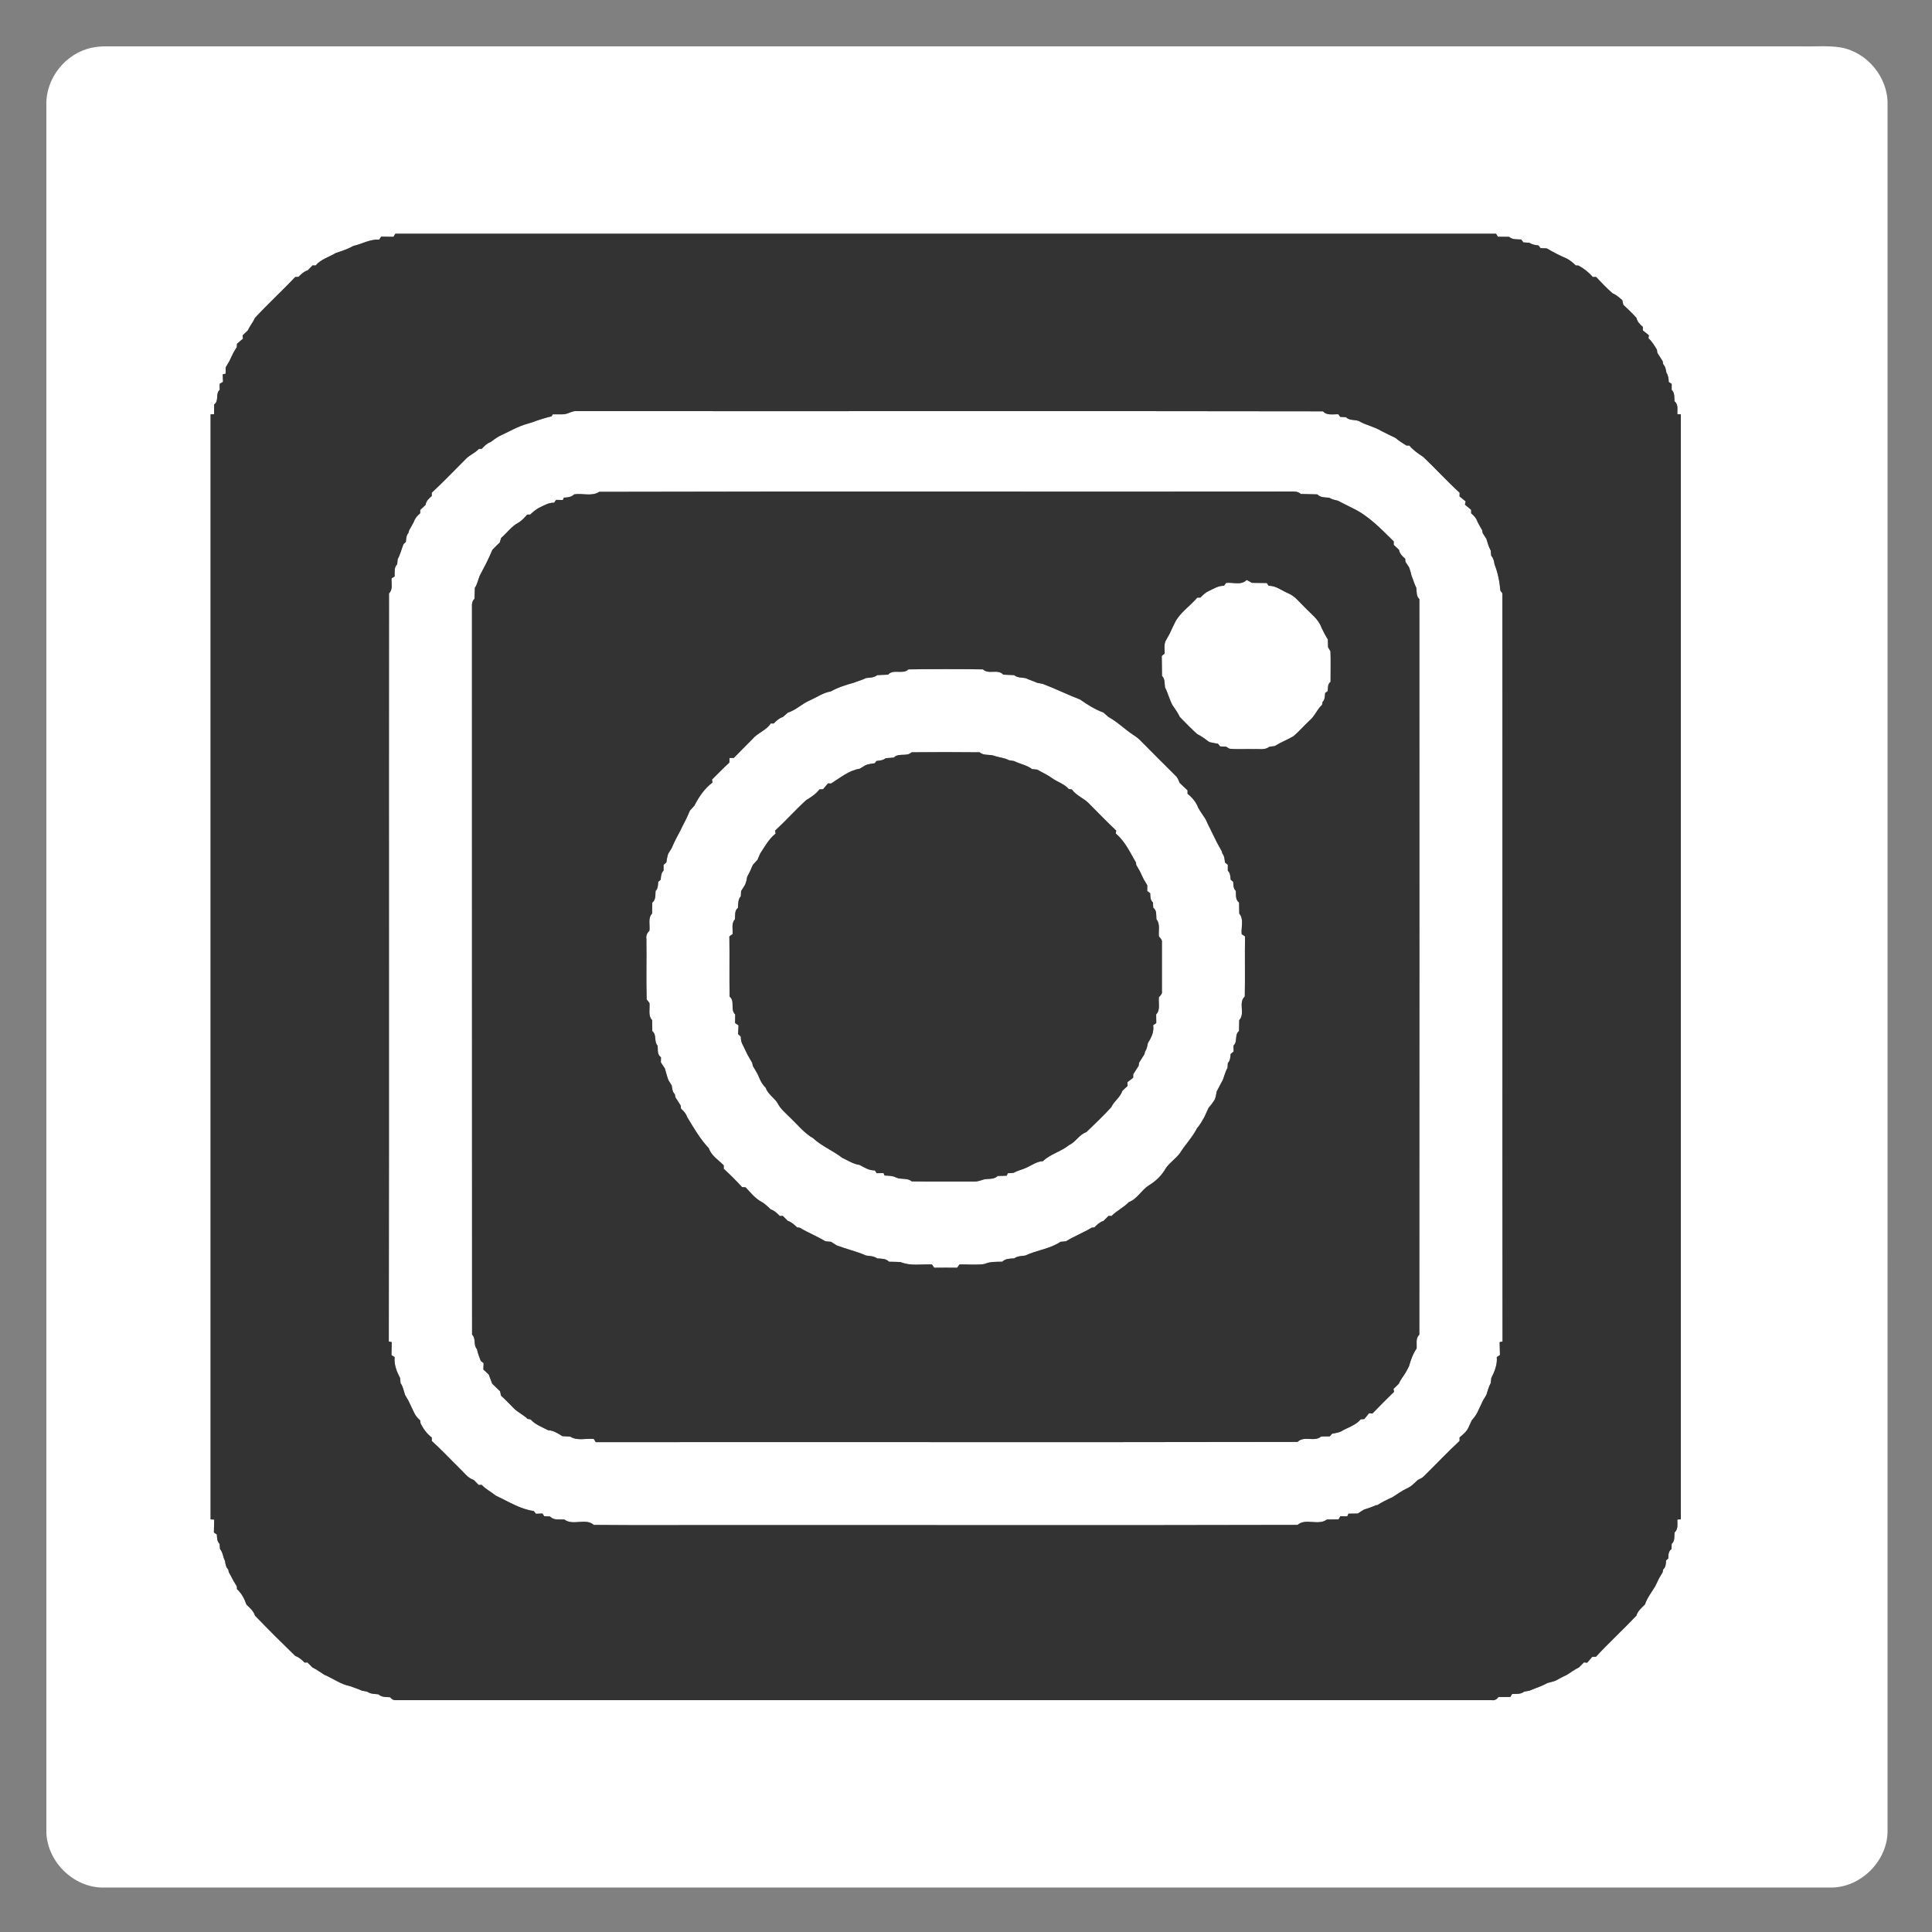
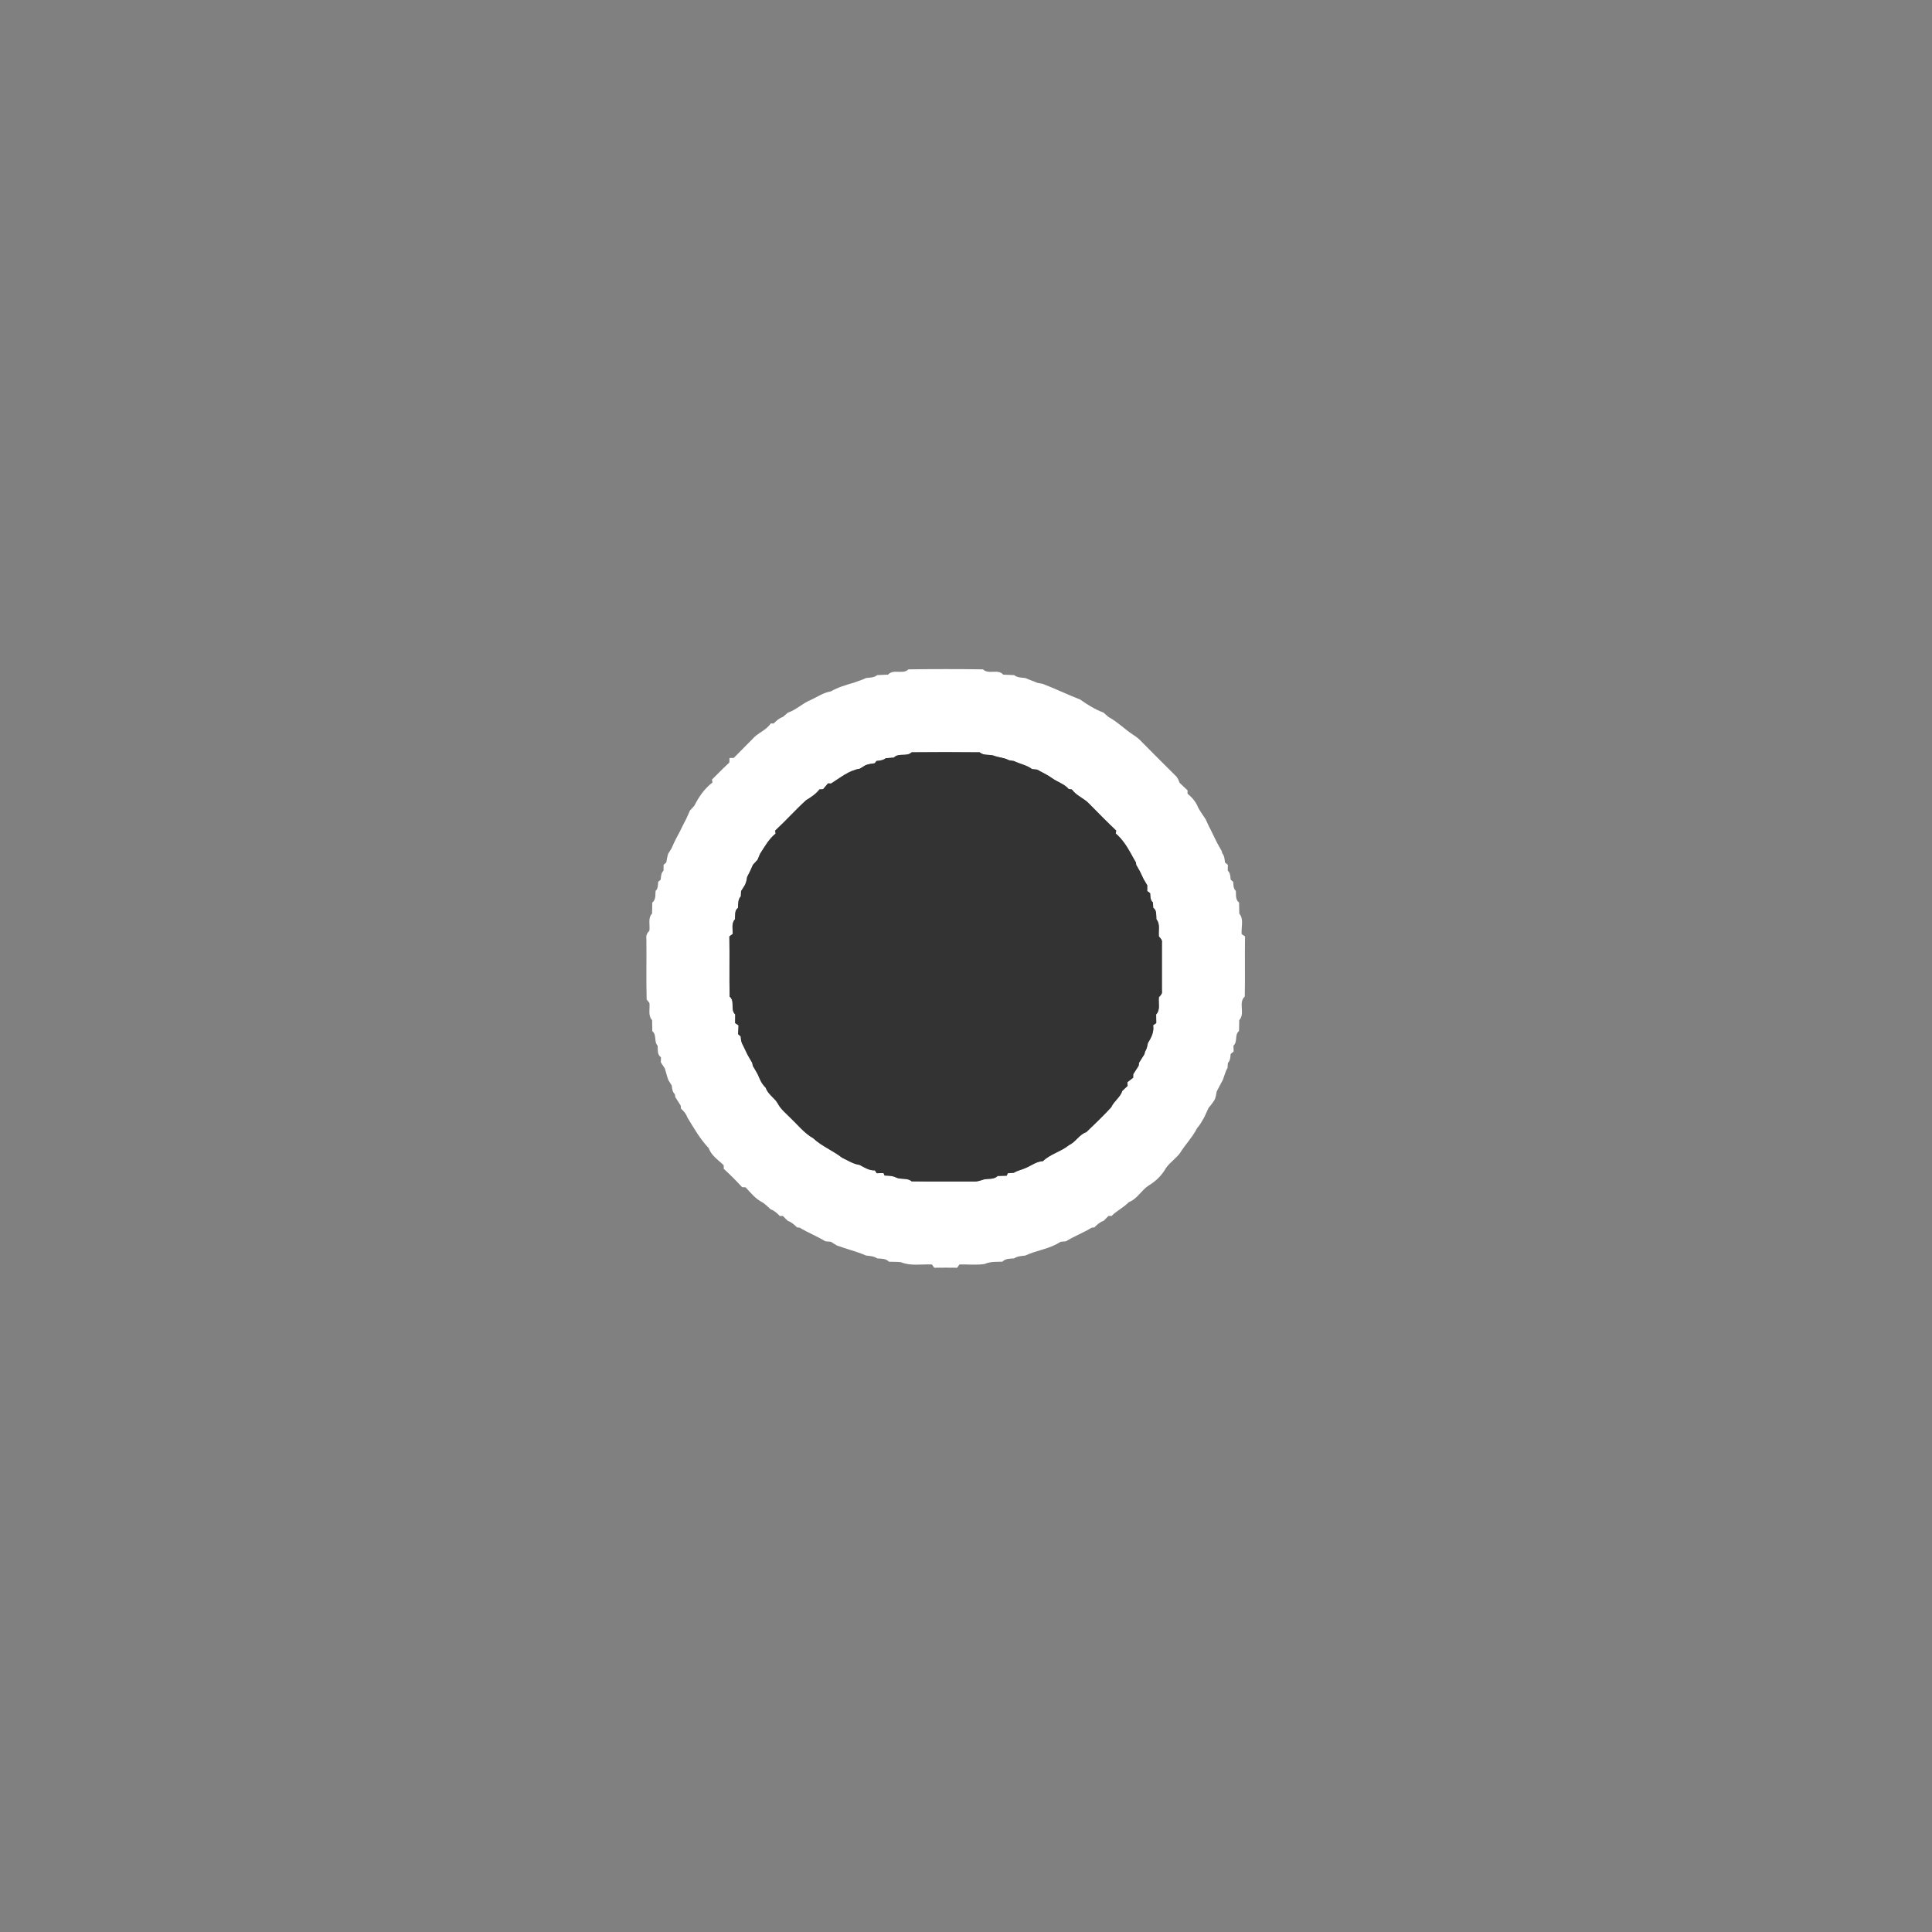
<svg xmlns="http://www.w3.org/2000/svg" width="1000pt" height="1000pt" viewBox="0 0 1000 1000" version="1.1">
  <rect x="0" y="0" width="1000" height="1000" fill="#808080" stroke="none" />
  <g id="#ffffffff">
-     <path fill="#ffffff" opacity="1.00" d=" M 47.45 24.72 C 49.59 24.24 51.79 24.04 53.98 24.00 C 346.66 24.00 639.34 24.00 932.02 24.00 C 938.96 24.22 945.98 23.46 952.87 24.58 C 966.53 27.08 977.25 40.07 977.00 53.98 C 976.99 351.67 977.02 649.36 976.99 947.05 C 977.39 963.03 963.04 977.38 947.06 976.99 C 649.36 977.01 351.67 977.01 53.98 976.99 C 37.98 977.40 23.63 963.04 24.00 947.06 C 24.00 649.36 24.00 351.66 24.00 53.95 C 23.78 40.30 34.12 27.51 47.45 24.72 M 203.68 122.58 C 201.56 122.54 199.44 122.51 197.32 122.49 C 197.04 122.87 196.49 123.65 196.22 124.04 C 191.52 123.72 187.43 126.31 182.97 127.27 C 180.10 128.87 177.01 129.96 173.89 130.92 C 170.35 133.05 166.11 134.16 163.36 137.43 C 162.97 137.42 162.19 137.39 161.80 137.38 C 160.97 138.26 160.09 139.10 159.23 139.96 C 157.30 140.53 155.87 141.96 154.47 143.33 C 154.05 143.34 153.21 143.37 152.79 143.38 C 146.02 150.63 138.65 157.30 131.93 164.60 C 130.95 166.87 129.30 168.77 128.27 171.03 C 127.39 171.93 126.43 172.74 125.54 173.63 C 125.60 174.04 125.73 174.87 125.79 175.28 C 124.75 176.16 123.72 177.06 122.68 177.94 C 122.65 178.38 122.59 179.26 122.55 179.70 C 121.93 180.66 121.33 181.64 120.77 182.65 C 120.08 184.07 119.42 185.50 118.73 186.92 C 118.08 188.01 117.44 189.10 116.80 190.19 C 116.80 191.00 116.79 192.62 116.79 193.43 C 116.41 193.51 115.66 193.68 115.28 193.76 C 115.32 194.73 115.40 196.67 115.44 197.64 C 115.00 197.90 114.12 198.43 113.68 198.69 C 113.69 199.46 113.71 200.99 113.72 201.75 C 111.38 203.79 113.53 207.54 110.84 209.33 C 110.80 211.01 110.80 212.70 110.81 214.38 C 110.35 214.41 109.45 214.45 109.00 214.47 C 109.00 405.12 109.00 595.76 109.00 786.40 C 109.46 786.43 110.39 786.50 110.86 786.53 C 110.80 788.76 110.76 790.98 110.72 793.22 C 111.10 793.48 111.87 793.99 112.26 794.25 C 112.36 795.95 112.28 797.82 113.67 799.09 C 113.72 799.76 113.83 801.10 113.89 801.77 C 115.40 803.54 115.41 805.97 116.49 807.98 C 116.69 809.56 116.95 811.20 118.16 812.39 C 118.24 812.75 118.38 813.47 118.46 813.82 C 119.30 815.24 120.06 816.71 120.83 818.19 C 121.40 819.19 121.99 820.18 122.60 821.17 C 122.62 821.51 122.65 822.19 122.66 822.53 C 125.06 824.67 126.52 827.54 127.57 830.55 C 129.29 832.21 131.26 833.83 131.97 836.24 C 138.81 843.31 145.77 850.27 152.84 857.12 C 154.75 857.76 156.26 859.11 157.64 860.53 C 158.02 860.52 158.77 860.50 159.15 860.49 C 160.00 861.35 160.85 862.21 161.73 863.07 C 163.92 864.12 165.87 865.59 167.93 866.88 C 172.39 868.74 176.38 871.82 181.19 872.74 C 183.22 873.55 185.36 874.11 187.34 875.09 C 188.23 875.24 189.13 875.40 190.03 875.57 C 191.73 876.85 193.87 876.74 195.87 876.97 C 197.54 878.55 199.84 878.34 201.96 878.49 C 202.70 879.57 203.71 880.07 205.00 879.99 C 394.01 880.02 583.02 879.99 772.03 880.00 C 773.51 880.24 774.74 879.63 775.55 878.38 C 777.61 878.34 779.66 878.33 781.74 878.35 C 781.97 877.97 782.43 877.19 782.66 876.81 C 784.79 876.70 787.14 877.04 788.92 875.57 C 789.81 875.40 790.71 875.24 791.63 875.10 C 794.71 873.76 797.96 872.83 800.88 871.14 C 802.25 870.76 803.66 870.45 805.02 869.99 C 806.97 868.85 809.01 867.86 811.04 866.87 C 813.10 865.59 815.04 864.10 817.25 863.06 C 818.10 862.18 818.99 861.33 819.84 860.44 C 820.25 860.49 821.09 860.57 821.51 860.62 C 822.38 859.59 823.27 858.57 824.17 857.56 C 824.65 857.55 825.60 857.52 826.07 857.51 C 832.81 850.19 840.17 843.47 847.00 836.24 C 847.67 833.78 849.75 832.19 851.44 830.44 C 852.57 826.98 854.88 824.14 856.72 821.06 C 857.41 819.65 858.09 818.24 858.77 816.83 C 859.34 815.81 859.94 814.82 860.56 813.84 C 860.63 813.48 860.76 812.76 860.82 812.40 C 862.22 811.16 862.27 809.33 862.36 807.61 C 862.65 807.36 863.22 806.87 863.51 806.62 C 863.55 804.86 863.52 802.95 865.13 801.82 C 865.16 801.14 865.24 799.77 865.27 799.08 C 867.03 797.60 866.50 795.20 866.75 793.20 C 868.75 791.47 868.12 788.84 868.19 786.51 C 868.64 786.48 869.55 786.43 870.00 786.40 C 870.00 595.76 870.00 405.12 870.00 214.48 C 869.55 214.46 868.66 214.40 868.21 214.37 C 868.05 212.10 868.86 209.31 866.71 207.73 C 866.58 205.65 866.90 203.35 865.25 201.76 C 865.25 201.00 865.26 199.49 865.27 198.73 C 864.88 198.48 864.12 197.97 863.73 197.71 C 863.68 196.02 863.50 194.34 862.53 192.91 C 862.25 191.32 861.99 189.69 860.84 188.48 C 860.78 188.10 860.65 187.35 860.59 186.97 C 859.63 185.53 858.76 184.05 857.82 182.62 C 857.77 182.23 857.67 181.43 857.63 181.04 C 856.34 178.94 855.12 176.76 853.25 175.12 C 853.30 174.72 853.39 173.92 853.44 173.52 C 852.39 172.68 851.35 171.85 850.31 171.02 C 850.32 170.56 850.33 169.64 850.33 169.19 C 848.87 167.94 847.44 166.58 847.07 164.61 C 844.93 162.21 842.62 159.96 840.25 157.79 C 840.10 157.17 839.81 155.94 839.66 155.33 C 838.10 154.03 836.61 152.59 834.69 151.85 C 831.66 149.20 828.87 146.29 826.13 143.35 C 825.70 143.35 824.85 143.36 824.43 143.37 C 822.32 140.94 819.82 138.94 816.98 137.44 C 816.64 137.43 815.96 137.42 815.61 137.41 C 814.24 136.04 812.75 134.80 811.05 133.88 C 807.48 132.33 803.99 130.60 800.67 128.59 C 799.55 128.53 798.45 128.48 797.36 128.44 C 797.11 128.10 796.61 127.42 796.36 127.08 C 794.71 126.85 793.01 126.66 791.62 125.66 C 790.84 125.61 789.28 125.51 788.50 125.46 C 788.22 125.08 787.65 124.34 787.36 123.96 C 785.21 123.83 782.86 124.13 781.13 122.59 C 779.18 122.54 777.24 122.53 775.31 122.55 C 775.07 122.16 774.59 121.38 774.34 120.99 C 584.43 121.01 394.52 121.00 204.60 120.99 C 204.37 121.39 203.91 122.18 203.68 122.58 Z" />
-     <path fill="#ffffff" opacity="1.00" d=" M 291.00 214.45 C 293.82 214.62 296.13 212.36 299.01 212.79 C 427.60 212.90 556.19 212.68 684.79 212.90 C 686.84 215.22 690.03 214.29 692.75 214.44 C 692.98 214.77 693.44 215.43 693.67 215.77 C 694.42 215.81 695.94 215.89 696.70 215.93 C 698.73 218.08 701.94 216.80 704.24 218.41 C 707.63 220.19 711.44 220.95 714.74 222.94 C 717.26 224.21 719.79 225.49 722.36 226.69 C 724.07 228.23 726.06 229.40 728.01 230.62 C 728.38 230.62 729.12 230.62 729.49 230.62 C 731.50 232.99 734.01 234.79 736.62 236.45 C 743.05 242.51 748.97 249.10 755.51 255.04 C 755.50 255.52 755.48 256.47 755.46 256.94 C 756.51 257.79 757.56 258.65 758.62 259.52 C 758.53 259.94 758.35 260.79 758.26 261.21 C 759.32 262.10 760.39 263.00 761.47 263.89 C 761.47 264.34 761.48 265.24 761.48 265.70 C 762.93 266.87 764.18 268.28 764.75 270.10 C 765.54 271.54 766.31 273.00 767.16 274.42 C 767.23 274.80 767.37 275.55 767.45 275.92 C 768.08 276.89 768.71 277.86 769.33 278.86 C 770.01 280.93 770.53 283.07 771.61 284.98 C 771.68 285.87 771.76 286.75 771.86 287.65 C 773.01 288.86 773.33 290.47 773.57 292.08 C 775.27 296.40 776.21 301.05 776.59 305.67 C 776.85 306.03 777.37 306.77 777.63 307.13 C 777.73 436.21 777.56 565.28 777.71 694.36 C 777.34 694.44 776.59 694.61 776.21 694.69 C 776.26 696.91 776.30 699.13 776.37 701.36 C 775.96 701.63 775.14 702.17 774.73 702.44 C 775.10 706.28 773.59 709.90 771.91 713.27 C 771.83 713.92 771.66 715.24 771.58 715.90 C 770.53 717.80 770.02 719.93 769.35 721.98 C 768.79 722.93 768.21 723.89 767.64 724.84 C 766.71 726.87 765.73 728.88 764.77 730.90 C 763.99 732.44 763.00 733.85 761.82 735.12 C 761.32 736.13 760.87 737.19 760.38 738.22 C 759.49 740.70 757.40 742.38 755.46 744.03 C 755.46 744.48 755.48 745.38 755.48 745.82 C 749.10 751.71 743.16 758.07 736.96 764.15 C 736.10 765.05 734.93 765.52 733.83 766.04 C 732.05 767.71 730.38 769.58 728.05 770.47 C 725.46 771.74 723.13 773.43 720.70 774.97 C 717.95 776.20 715.25 777.55 712.69 779.16 C 712.61 779.12 712.46 779.03 712.38 778.99 C 710.34 780.01 708.17 780.65 706.03 781.37 C 704.91 782.01 703.82 782.68 702.77 783.41 C 701.16 783.43 699.57 783.45 697.99 783.48 C 697.83 783.82 697.50 784.51 697.34 784.85 C 696.46 784.83 694.69 784.79 693.81 784.77 C 693.56 785.19 693.07 786.03 692.82 786.44 C 690.80 786.43 688.80 786.45 686.80 786.50 C 682.37 789.87 675.89 785.61 671.59 789.29 C 574.06 789.55 476.52 789.33 378.98 789.40 C 355.11 789.33 331.23 789.54 307.36 789.30 C 303.12 785.58 296.62 789.85 292.18 786.55 C 289.64 786.29 286.65 787.11 284.74 784.94 C 283.97 784.90 282.44 784.82 281.67 784.78 C 281.44 784.44 280.99 783.75 280.77 783.41 C 279.92 783.44 278.23 783.49 277.38 783.52 C 277.10 783.17 276.54 782.46 276.26 782.10 C 269.14 781.14 263.07 777.10 256.67 774.18 C 254.29 772.20 251.45 770.86 249.33 768.58 C 248.94 768.59 248.16 768.61 247.77 768.62 C 246.91 767.75 246.09 766.87 245.22 766.04 C 242.08 765.05 240.21 762.17 237.90 760.03 C 233.09 755.31 228.50 750.36 223.49 745.84 C 223.49 745.40 223.49 744.52 223.49 744.08 C 220.96 742.13 219.08 739.58 217.68 736.74 C 217.63 736.35 217.52 735.57 217.47 735.17 C 216.08 733.98 214.90 732.58 214.20 730.89 C 213.23 728.87 212.25 726.87 211.31 724.85 C 210.73 723.89 210.17 722.93 209.63 721.98 C 208.94 719.94 208.63 717.72 207.34 715.95 C 207.26 715.04 207.17 714.15 207.09 713.27 C 205.29 709.96 203.92 706.29 204.24 702.46 C 203.83 702.19 203.02 701.65 202.61 701.38 C 202.66 699.14 202.70 696.91 202.76 694.69 C 202.38 694.60 201.62 694.44 201.24 694.36 C 201.43 565.28 201.24 436.20 201.34 307.13 C 203.50 305.06 202.49 301.98 202.66 299.35 C 203.06 299.10 203.87 298.60 204.27 298.35 C 204.30 296.17 203.88 293.76 205.57 292.04 C 205.65 291.15 205.74 290.28 205.84 289.40 C 207.21 286.96 207.81 284.20 208.86 281.62 C 209.16 281.34 209.77 280.78 210.08 280.50 C 210.21 278.86 210.27 277.13 211.40 275.81 C 211.50 275.46 211.70 274.75 211.80 274.40 C 212.65 272.99 213.42 271.53 214.21 270.09 C 214.78 268.27 216.04 266.86 217.48 265.67 C 217.49 265.24 217.50 264.37 217.51 263.94 C 218.44 263.09 219.35 262.21 220.26 261.34 C 220.55 259.34 221.96 257.96 223.47 256.76 C 223.47 256.33 223.47 255.46 223.48 255.02 C 229.65 249.33 235.41 243.21 241.36 237.30 C 243.32 235.40 245.95 234.38 247.83 232.38 C 248.23 232.34 249.04 232.27 249.44 232.23 C 250.70 230.82 252.07 229.45 253.90 228.83 C 255.30 227.79 256.70 226.74 258.21 225.86 C 263.18 223.57 267.91 220.71 273.23 219.26 C 274.73 218.82 276.24 218.39 277.67 217.76 C 280.25 216.98 282.78 216.06 285.43 215.52 C 285.60 215.25 285.96 214.71 286.14 214.44 C 287.75 214.46 289.38 214.49 291.00 214.45 M 310.18 254.57 C 306.41 257.11 301.45 255.18 297.17 255.88 C 295.75 257.34 293.79 257.50 291.87 257.58 C 291.74 257.89 291.47 258.50 291.34 258.81 C 290.46 258.79 288.70 258.76 287.82 258.74 C 287.57 259.11 287.07 259.84 286.82 260.21 C 283.93 260.09 281.53 261.69 279.01 262.83 C 277.31 263.75 275.83 265.01 274.44 266.34 C 274.05 266.35 273.26 266.36 272.86 266.37 C 271.44 267.97 269.99 269.63 268.09 270.68 C 264.61 272.57 262.35 275.94 259.38 278.46 C 259.21 279.04 258.88 280.19 258.71 280.77 C 257.39 282.00 256.11 283.28 254.86 284.59 C 253.82 287.16 252.59 289.65 251.38 292.14 C 250.30 294.10 249.29 296.10 248.27 298.09 C 247.42 300.15 247.09 302.42 245.78 304.27 C 245.69 306.14 245.66 308.01 245.62 309.89 C 244.77 310.77 244.33 311.79 244.29 312.95 C 244.35 438.89 244.24 564.84 244.34 690.78 C 246.52 692.78 244.87 696.17 246.87 698.29 C 247.27 700.41 248.09 702.40 248.86 704.41 C 249.23 704.69 249.96 705.26 250.32 705.54 C 250.29 706.37 250.23 708.03 250.20 708.86 C 251.17 709.72 252.10 710.63 253.04 711.55 C 253.57 713.10 254.20 714.64 254.77 716.19 C 256.11 717.50 257.47 718.81 258.83 720.11 C 258.96 720.69 259.21 721.83 259.34 722.40 C 261.66 724.49 263.80 726.78 266.02 729.00 C 268.12 731.11 270.96 732.28 273.06 734.41 C 273.46 734.48 274.25 734.60 274.65 734.67 C 277.03 737.42 280.53 738.59 283.65 740.25 C 286.40 740.40 288.79 741.88 291.04 743.34 C 292.41 743.41 293.78 743.47 295.15 743.57 C 298.73 745.90 303.30 744.42 307.32 744.77 C 307.58 745.19 308.11 746.04 308.37 746.46 C 429.45 746.33 550.53 746.59 671.61 746.33 C 674.92 742.93 680.34 746.57 683.83 743.52 C 685.31 743.50 686.78 743.42 688.28 743.46 C 688.58 743.11 689.19 742.42 689.50 742.07 C 690.99 741.79 692.53 741.60 693.95 740.99 C 697.42 738.88 701.62 737.83 704.33 734.63 C 704.78 734.60 705.68 734.54 706.13 734.51 C 706.96 733.48 707.80 732.47 708.65 731.46 C 709.07 731.51 709.92 731.60 710.35 731.64 C 714.01 727.82 717.78 724.12 721.55 720.41 C 721.48 720.03 721.34 719.28 721.27 718.90 C 722.19 718.02 723.12 717.14 724.02 716.23 C 724.94 713.98 726.58 712.14 727.78 710.05 C 728.28 709.07 728.79 708.09 729.31 707.12 C 730.19 703.91 731.33 700.76 733.22 698.00 C 733.48 695.59 732.56 692.68 734.64 690.86 C 734.72 563.94 734.67 437.01 734.66 310.09 C 732.99 308.57 733.33 306.26 733.07 304.25 C 732.00 302.26 731.50 300.05 730.60 297.99 C 730.27 296.53 729.87 295.10 729.37 293.71 C 728.75 292.72 728.11 291.75 727.46 290.80 C 727.42 290.39 727.33 289.58 727.29 289.18 C 725.85 287.93 724.42 286.59 724.12 284.62 C 723.23 283.71 722.27 282.88 721.37 282.01 C 721.38 281.57 721.40 280.68 721.41 280.24 C 714.81 273.81 708.38 266.86 699.91 262.94 C 697.39 261.69 694.89 260.42 692.40 259.14 C 690.84 258.81 689.30 258.44 687.94 257.60 C 685.76 257.46 683.46 257.58 681.82 255.89 C 678.96 255.78 676.10 255.80 673.26 255.69 C 671.84 254.27 669.85 254.41 668.04 254.41 C 548.75 254.57 429.45 254.25 310.18 254.57 Z" />
-     <path fill="#ffffff" opacity="1.00" d=" M 645.26 300.17 C 646.16 300.70 647.12 301.12 648.03 301.67 C 650.57 301.75 653.12 301.76 655.67 301.75 C 655.91 302.10 656.40 302.82 656.64 303.18 C 660.38 303.11 663.36 305.63 666.65 307.04 C 670.34 308.49 672.66 311.83 675.46 314.46 C 678.53 317.73 682.47 320.45 684.00 324.86 C 685.00 326.94 686.05 329.02 687.30 330.97 C 687.33 332.31 687.35 333.66 687.41 335.01 C 687.72 335.54 688.35 336.60 688.66 337.13 C 688.85 342.39 688.66 347.67 688.70 352.94 C 687.06 354.08 687.45 356.06 687.22 357.73 C 686.89 357.97 686.23 358.45 685.89 358.69 C 685.73 360.33 685.81 362.12 684.54 363.38 C 684.49 363.74 684.37 364.47 684.31 364.83 C 681.72 367.14 680.59 370.59 677.94 372.84 C 675.00 375.54 672.44 378.64 669.34 381.16 C 666.21 382.94 662.86 384.28 659.79 386.16 C 658.85 386.28 657.93 386.41 657.02 386.53 C 654.75 388.37 651.72 387.57 649.05 387.73 C 644.81 387.57 640.53 388.01 636.32 387.52 C 635.90 387.26 635.06 386.75 634.64 386.49 C 633.58 386.43 632.54 386.38 631.51 386.34 C 631.24 386.00 630.70 385.31 630.44 384.97 C 628.91 384.71 627.42 384.46 625.94 384.09 C 623.92 382.65 621.98 381.07 619.72 380.01 C 616.55 377.19 613.62 374.11 610.65 371.09 C 609.63 368.88 608.19 366.92 606.83 364.92 C 605.27 361.97 604.49 358.70 602.99 355.75 C 602.73 353.71 603.05 351.43 601.44 349.86 C 601.37 346.42 601.41 342.98 601.32 339.54 C 601.70 339.21 602.46 338.56 602.84 338.24 C 602.81 335.71 602.25 332.95 603.87 330.77 C 604.38 329.81 604.89 328.87 605.44 327.93 C 606.33 325.91 607.29 323.92 608.29 321.95 C 610.95 316.86 616.05 313.67 619.69 309.33 C 620.10 309.32 620.93 309.31 621.34 309.30 C 622.64 307.92 624.05 306.59 625.82 305.82 C 628.29 304.66 630.69 303.11 633.54 303.20 C 633.80 302.83 634.33 302.09 634.60 301.72 C 638.09 301.27 642.54 303.12 645.26 300.17 Z" />
    <path fill="#ffffff" opacity="1.00" d=" M 470.21 346.46 C 483.07 346.29 495.93 346.28 508.79 346.46 C 511.68 349.32 516.52 346.02 519.28 349.20 C 521.16 349.29 523.04 349.34 524.93 349.44 C 526.58 350.81 528.76 350.69 530.77 350.97 C 532.80 351.91 534.94 352.55 536.99 353.45 C 537.88 353.60 538.78 353.77 539.69 353.95 C 546.25 356.47 552.57 359.54 559.12 362.09 C 562.87 364.79 566.84 367.21 571.19 368.85 C 571.99 369.64 572.91 370.31 573.74 371.09 C 578.40 373.61 582.20 377.52 586.66 380.42 C 588.02 381.27 589.30 382.27 590.42 383.43 C 596.38 389.51 602.43 395.48 608.45 401.49 C 609.55 402.46 610.04 403.86 610.58 405.19 C 611.92 406.50 613.27 407.80 614.68 409.06 C 614.68 409.50 614.67 410.39 614.67 410.83 C 617.08 412.78 619.09 415.15 620.20 418.08 C 621.32 420.13 622.72 422.00 623.99 423.96 C 624.91 425.99 625.87 428.01 626.90 430.00 C 627.92 432.00 628.90 434.03 629.87 436.06 C 630.68 437.48 631.42 438.96 632.28 440.37 C 632.39 440.72 632.60 441.41 632.71 441.76 C 633.77 443.09 633.86 444.77 634.04 446.41 C 634.41 446.71 635.15 447.33 635.52 447.64 C 635.50 448.64 635.49 449.65 635.51 450.66 C 636.85 451.86 636.82 453.65 636.99 455.31 C 637.32 455.60 637.98 456.17 638.31 456.46 C 638.40 458.11 638.36 459.91 639.67 461.15 C 639.83 463.25 639.38 465.73 641.35 467.16 C 641.39 469.06 641.40 470.96 641.45 472.87 C 644.00 475.78 642.31 480.00 642.70 483.52 C 643.14 483.81 644.00 484.38 644.43 484.67 C 644.26 495.04 644.51 505.42 644.30 515.79 C 640.75 519.05 644.69 524.62 641.43 528.02 C 641.40 529.89 641.38 531.77 641.32 533.65 C 638.85 535.56 640.75 539.23 638.44 541.21 C 638.45 542.22 638.47 543.23 638.52 544.26 C 638.13 544.58 637.36 545.23 636.98 545.55 C 636.83 547.18 636.80 548.94 635.56 550.19 C 635.48 551.04 635.41 551.90 635.36 552.77 C 634.21 554.68 633.75 556.88 632.94 558.94 C 631.84 560.94 630.82 562.97 629.75 564.99 C 629.51 566.40 629.29 567.85 628.73 569.19 C 627.80 570.66 626.77 572.08 625.59 573.36 C 624.86 574.96 624.10 576.55 623.39 578.17 C 622.27 580.17 621.15 582.19 619.62 583.92 C 617.23 588.65 613.47 592.44 610.70 596.92 C 608.58 599.71 605.55 601.68 603.52 604.54 C 601.44 608.31 598.24 611.42 594.55 613.61 C 590.77 616.05 588.62 620.62 584.27 622.23 C 581.62 625.03 578.02 626.63 575.34 629.39 C 574.95 629.38 574.17 629.37 573.78 629.36 C 572.93 630.23 572.06 631.07 571.21 631.93 C 569.27 632.51 567.82 633.93 566.42 635.31 C 566.09 635.34 565.42 635.40 565.09 635.43 C 560.77 638.05 556.02 639.87 551.72 642.50 C 550.77 642.57 549.84 642.66 548.91 642.76 C 543.44 646.48 536.63 647.05 530.74 649.86 C 528.74 650.15 526.61 650.11 524.92 651.36 C 522.75 651.50 520.44 651.36 518.81 653.06 C 515.72 653.16 512.53 652.91 509.65 654.24 C 505.35 654.90 500.94 654.37 496.60 654.49 C 496.30 654.91 495.71 655.76 495.42 656.18 C 491.46 656.13 487.51 656.13 483.56 656.18 C 483.26 655.76 482.66 654.91 482.36 654.49 C 476.98 654.25 471.36 655.41 466.24 653.29 C 464.21 653.09 462.18 653.14 460.15 653.07 C 458.53 651.34 456.19 651.53 454.05 651.36 C 452.34 650.13 450.22 650.14 448.23 649.85 C 443.36 647.72 438.16 646.52 433.19 644.67 C 432.15 644.04 431.08 643.42 430.09 642.74 C 429.38 642.69 427.95 642.57 427.23 642.51 C 422.95 639.88 418.22 638.06 413.93 635.45 C 413.59 635.41 412.91 635.34 412.57 635.31 C 411.14 633.95 409.70 632.53 407.78 631.94 C 406.91 631.08 406.02 630.24 405.20 629.36 C 404.81 629.37 404.02 629.40 403.62 629.41 C 402.28 627.97 400.79 626.61 398.90 625.95 C 397.40 624.61 396.03 623.10 394.26 622.13 C 390.88 620.36 388.49 617.28 385.92 614.57 C 385.46 614.54 384.54 614.48 384.08 614.45 C 381.07 611.14 377.92 607.98 374.61 604.98 C 374.61 604.53 374.60 603.62 374.59 603.16 C 371.85 600.43 368.18 598.17 366.89 594.35 C 362.37 589.58 359.06 583.80 355.68 578.20 C 355.09 576.43 353.87 575.05 352.49 573.86 C 352.45 573.46 352.37 572.65 352.33 572.25 C 351.37 570.80 350.50 569.31 349.54 567.87 C 349.48 567.51 349.36 566.77 349.31 566.40 C 348.05 565.20 347.88 563.49 347.70 561.88 C 347.10 560.94 346.53 559.99 345.95 559.06 C 345.20 557.08 344.74 555.00 344.11 553.00 C 343.42 551.96 342.75 550.91 342.06 549.90 C 342.08 549.24 342.11 547.91 342.12 547.25 C 340.05 545.89 340.59 543.36 340.39 541.27 C 338.35 539.15 340.07 535.60 337.63 533.73 C 337.57 531.83 337.56 529.93 337.53 528.04 C 335.28 525.60 336.49 522.10 336.14 519.13 C 335.78 518.67 335.06 517.77 334.70 517.31 C 334.42 506.87 334.71 496.41 334.57 485.96 C 334.26 484.28 334.95 482.88 336.13 481.73 C 336.52 478.76 335.24 475.26 337.51 472.85 C 337.55 470.95 337.57 469.06 337.62 467.17 C 339.53 465.70 339.16 463.26 339.31 461.16 C 340.63 459.92 340.54 458.10 340.66 456.46 C 340.99 456.17 341.65 455.58 341.98 455.29 C 342.14 453.64 342.14 451.86 343.45 450.64 C 343.46 449.63 343.46 448.63 343.47 447.63 C 343.82 447.32 344.54 446.70 344.89 446.39 C 345.12 444.86 345.38 443.34 345.86 441.87 C 346.44 440.89 347.08 439.96 347.66 438.99 C 348.31 437.39 349.06 435.83 349.82 434.29 C 350.61 432.88 351.34 431.43 352.09 430.00 C 352.55 429.04 353.02 428.08 353.50 427.13 C 354.00 426.09 354.53 425.07 355.07 424.06 C 355.75 422.56 356.49 421.09 357.09 419.56 C 357.88 418.72 358.62 417.83 359.42 417.00 C 361.71 412.44 364.67 408.14 368.77 405.02 C 368.71 404.64 368.59 403.87 368.53 403.49 C 371.52 400.56 374.40 397.51 377.51 394.71 C 377.53 394.11 377.58 392.91 377.60 392.31 C 378.15 392.31 379.25 392.31 379.80 392.31 C 382.96 389.01 386.25 385.84 389.44 382.56 C 392.15 379.29 396.56 378.10 398.93 374.46 C 399.31 374.47 400.06 374.48 400.44 374.48 C 401.83 373.08 403.31 371.70 405.23 371.09 C 406.08 370.34 406.93 369.60 407.79 368.86 C 412.09 367.49 415.25 364.10 419.39 362.42 C 422.89 360.83 426.14 358.50 430.01 357.88 C 433.76 355.73 437.92 354.51 442.05 353.33 C 444.08 352.50 446.24 351.99 448.20 350.96 C 450.19 350.69 452.37 350.81 454.03 349.44 C 455.91 349.34 457.79 349.29 459.67 349.19 C 462.48 346.05 467.29 349.31 470.21 346.46 M 471.87 389.39 C 469.28 391.88 465.17 389.48 462.64 392.13 C 461.23 392.25 459.83 392.34 458.43 392.46 C 457.09 393.59 455.32 393.67 453.67 393.88 C 453.44 394.17 452.98 394.76 452.76 395.06 C 451.15 395.26 449.56 395.48 448.04 396.05 C 447.01 396.67 446.00 397.29 444.98 397.90 C 439.33 398.78 434.86 402.65 430.14 405.55 C 429.75 405.53 428.96 405.50 428.56 405.48 C 427.71 406.48 426.87 407.49 426.02 408.50 C 425.56 408.52 424.64 408.57 424.17 408.59 C 422.31 410.97 419.81 412.63 417.26 414.17 C 411.72 419.20 406.75 424.83 401.24 429.90 C 401.29 430.29 401.39 431.06 401.45 431.45 C 397.96 434.30 395.78 438.25 393.39 441.97 C 392.94 442.98 392.50 443.99 392.11 445.02 C 391.30 445.89 390.49 446.76 389.70 447.64 C 388.82 449.78 387.83 451.88 386.72 453.91 C 386.49 455.38 386.21 456.86 385.51 458.19 C 384.89 459.21 384.24 460.22 383.59 461.23 C 383.54 462.11 383.49 463.00 383.46 463.90 C 381.92 465.56 382.13 467.80 381.99 469.89 C 380.10 471.33 380.62 473.77 380.41 475.84 C 378.46 477.93 379.35 480.87 379.23 483.44 C 378.80 483.75 377.94 484.37 377.52 484.68 C 377.70 495.05 377.45 505.44 377.65 515.82 C 380.60 518.21 377.82 522.55 380.55 525.07 C 380.54 526.56 380.51 528.05 380.49 529.55 C 380.93 529.85 381.82 530.45 382.27 530.74 C 382.19 532.24 382.11 533.74 382.03 535.25 C 382.38 535.57 383.08 536.21 383.43 536.53 C 383.46 538.15 383.72 539.75 384.62 541.15 C 385.35 542.69 386.11 544.22 386.85 545.78 C 387.68 547.21 388.46 548.69 389.34 550.11 C 389.42 550.51 389.58 551.30 389.66 551.69 C 390.53 553.08 391.31 554.54 392.15 555.97 C 392.56 556.94 392.99 557.91 393.44 558.89 C 394.15 560.47 395.18 561.87 396.39 563.12 C 397.51 566.55 401.02 568.24 402.67 571.33 C 404.21 574.25 406.88 576.29 409.14 578.63 C 412.95 582.24 416.24 586.49 420.87 589.12 C 425.34 593.31 431.14 595.55 435.91 599.27 C 438.87 600.63 441.66 602.54 444.96 602.97 C 447.42 604.30 449.87 605.92 452.81 605.77 C 453.06 606.14 453.54 606.88 453.79 607.25 C 454.67 607.23 456.43 607.19 457.31 607.17 C 457.45 607.49 457.72 608.13 457.85 608.45 C 459.83 608.56 461.90 608.50 463.73 609.44 C 466.31 610.74 469.59 609.45 471.88 611.47 C 482.58 611.64 493.29 611.49 504.00 611.56 C 505.72 611.66 507.35 611.09 508.95 610.55 C 511.41 609.85 514.39 610.73 516.38 608.68 C 517.94 608.60 519.50 608.56 521.08 608.53 C 521.21 608.22 521.48 607.58 521.61 607.27 C 522.40 607.21 523.97 607.09 524.75 607.03 C 526.65 605.84 528.89 605.48 530.90 604.54 C 533.86 603.31 536.49 601.15 539.82 601.01 C 543.70 597.27 549.21 596.08 553.36 592.68 C 556.82 591.08 558.60 587.21 562.27 586.00 C 566.65 581.80 571.05 577.59 575.16 573.12 C 576.57 569.94 579.87 567.99 580.90 564.66 C 581.79 563.77 582.70 562.90 583.65 562.07 C 583.61 561.58 583.55 560.62 583.52 560.14 C 584.51 559.37 585.51 558.60 586.51 557.84 C 586.52 557.38 586.55 556.47 586.57 556.01 C 587.53 554.58 588.40 553.09 589.35 551.66 C 589.41 551.26 589.53 550.44 589.59 550.03 C 590.53 548.60 591.38 547.12 592.32 545.70 C 592.41 545.33 592.61 544.61 592.71 544.25 C 593.60 542.95 593.85 541.39 594.14 539.89 C 595.89 537.08 597.44 534.11 596.86 530.68 C 597.27 530.39 598.08 529.82 598.48 529.53 C 598.44 528.03 598.42 526.54 598.42 525.06 C 600.75 522.65 599.47 519.11 599.85 516.14 C 600.65 515.27 601.68 514.39 601.40 513.05 C 601.41 504.68 601.39 496.32 601.40 487.96 C 601.67 486.58 600.67 485.63 599.85 484.72 C 599.49 481.76 600.67 478.33 598.56 475.85 C 598.35 473.75 598.90 471.26 596.91 469.85 C 596.87 469.17 596.80 467.80 596.77 467.12 C 595.31 465.93 595.44 464.00 595.33 462.33 C 594.95 462.05 594.18 461.48 593.80 461.20 C 593.80 460.46 593.81 458.97 593.82 458.22 C 593.18 457.21 592.59 456.18 591.99 455.16 C 591.30 453.72 590.63 452.27 589.93 450.85 C 589.29 449.79 588.72 448.71 588.10 447.66 C 588.07 447.36 588.01 446.75 587.98 446.45 C 587.09 444.98 586.26 443.49 585.46 441.99 C 583.32 438.11 580.89 434.32 577.51 431.42 C 577.57 431.04 577.68 430.29 577.74 429.91 C 573.01 425.48 568.51 420.80 563.93 416.20 C 561.25 413.21 557.17 411.96 554.79 408.63 C 554.38 408.57 553.56 408.46 553.16 408.41 C 550.81 405.67 547.21 404.75 544.39 402.67 C 542.04 400.95 539.35 399.81 536.85 398.36 C 536.19 398.29 534.87 398.16 534.21 398.09 C 531.40 395.98 527.90 395.44 524.84 393.92 C 523.93 393.76 523.04 393.61 522.15 393.47 C 519.81 392.15 517.03 392.13 514.55 391.19 C 512.10 390.32 509.18 391.28 507.10 389.40 C 495.36 389.26 483.61 389.28 471.87 389.39 Z" />
  </g>
  <g id="#333333ff">
-     <path fill="#333333" opacity="1.00" d=" M 203.68 122.58 C 203.91 122.18 204.37 121.39 204.60 120.99 C 394.52 121.00 584.43 121.01 774.34 120.99 C 774.59 121.38 775.07 122.16 775.31 122.55 C 777.24 122.53 779.18 122.54 781.13 122.59 C 782.86 124.13 785.21 123.83 787.36 123.96 C 787.65 124.34 788.22 125.08 788.50 125.46 C 789.28 125.51 790.84 125.61 791.62 125.66 C 793.01 126.66 794.71 126.85 796.36 127.08 C 796.61 127.42 797.11 128.10 797.36 128.44 C 798.45 128.48 799.55 128.53 800.67 128.59 C 803.99 130.60 807.48 132.33 811.05 133.88 C 812.75 134.80 814.24 136.04 815.61 137.41 C 815.96 137.42 816.64 137.43 816.98 137.44 C 819.82 138.94 822.32 140.94 824.43 143.37 C 824.85 143.36 825.70 143.35 826.13 143.35 C 828.87 146.29 831.66 149.20 834.69 151.85 C 836.61 152.59 838.10 154.03 839.66 155.33 C 839.81 155.94 840.10 157.17 840.25 157.79 C 842.62 159.96 844.93 162.21 847.07 164.61 C 847.44 166.58 848.87 167.94 850.33 169.19 C 850.33 169.64 850.32 170.56 850.31 171.02 C 851.35 171.85 852.39 172.68 853.44 173.52 C 853.39 173.92 853.30 174.72 853.25 175.12 C 855.12 176.76 856.34 178.94 857.63 181.04 C 857.67 181.43 857.77 182.23 857.82 182.62 C 858.76 184.05 859.63 185.53 860.59 186.97 C 860.65 187.35 860.78 188.10 860.84 188.48 C 861.99 189.69 862.25 191.32 862.53 192.91 C 863.50 194.34 863.68 196.02 863.73 197.71 C 864.12 197.97 864.88 198.48 865.27 198.73 C 865.26 199.49 865.25 201.00 865.25 201.76 C 866.90 203.35 866.58 205.65 866.71 207.73 C 868.86 209.31 868.05 212.10 868.21 214.37 C 868.66 214.40 869.55 214.46 870.00 214.48 C 870.00 405.12 870.00 595.76 870.00 786.40 C 869.55 786.43 868.64 786.48 868.19 786.51 C 868.12 788.84 868.75 791.47 866.75 793.20 C 866.50 795.20 867.03 797.60 865.27 799.08 C 865.24 799.77 865.16 801.14 865.13 801.82 C 863.52 802.95 863.55 804.86 863.51 806.62 C 863.22 806.87 862.65 807.36 862.36 807.61 C 862.27 809.33 862.22 811.16 860.82 812.40 C 860.76 812.76 860.63 813.48 860.56 813.84 C 859.94 814.82 859.34 815.81 858.77 816.83 C 858.09 818.24 857.41 819.65 856.72 821.06 C 854.88 824.14 852.57 826.98 851.44 830.44 C 849.75 832.19 847.67 833.78 847.00 836.24 C 840.17 843.47 832.81 850.19 826.07 857.51 C 825.60 857.52 824.65 857.55 824.17 857.56 C 823.27 858.57 822.38 859.59 821.51 860.62 C 821.09 860.57 820.25 860.49 819.84 860.44 C 818.99 861.33 818.10 862.18 817.25 863.06 C 815.04 864.10 813.10 865.59 811.04 866.87 C 809.01 867.86 806.97 868.85 805.02 869.99 C 803.66 870.45 802.25 870.76 800.88 871.14 C 797.96 872.83 794.71 873.76 791.63 875.10 C 790.71 875.24 789.81 875.40 788.92 875.57 C 787.14 877.04 784.79 876.70 782.66 876.81 C 782.43 877.19 781.97 877.97 781.74 878.35 C 779.66 878.33 777.61 878.34 775.55 878.38 C 774.74 879.63 773.51 880.24 772.03 880.00 C 583.02 879.99 394.01 880.02 205.00 879.99 C 203.71 880.07 202.70 879.57 201.96 878.49 C 199.84 878.34 197.54 878.55 195.87 876.97 C 193.87 876.74 191.73 876.85 190.03 875.57 C 189.13 875.40 188.23 875.24 187.34 875.09 C 185.36 874.11 183.22 873.55 181.19 872.74 C 176.38 871.82 172.39 868.74 167.93 866.88 C 165.87 865.59 163.92 864.12 161.73 863.07 C 160.85 862.21 160.00 861.35 159.15 860.49 C 158.77 860.50 158.02 860.52 157.64 860.53 C 156.26 859.11 154.75 857.76 152.84 857.12 C 145.77 850.27 138.81 843.31 131.97 836.24 C 131.26 833.83 129.29 832.21 127.57 830.55 C 126.52 827.54 125.06 824.67 122.66 822.53 C 122.65 822.19 122.62 821.51 122.60 821.17 C 121.99 820.18 121.40 819.19 120.83 818.19 C 120.06 816.71 119.30 815.24 118.46 813.82 C 118.38 813.47 118.24 812.75 118.16 812.39 C 116.95 811.20 116.69 809.56 116.49 807.98 C 115.41 805.97 115.40 803.54 113.89 801.77 C 113.83 801.10 113.72 799.76 113.67 799.09 C 112.28 797.82 112.36 795.95 112.26 794.25 C 111.87 793.99 111.10 793.48 110.72 793.22 C 110.76 790.98 110.80 788.76 110.86 786.53 C 110.39 786.50 109.46 786.43 109.00 786.40 C 109.00 595.76 109.00 405.12 109.00 214.47 C 109.45 214.45 110.35 214.41 110.81 214.38 C 110.80 212.70 110.80 211.01 110.84 209.33 C 113.53 207.54 111.38 203.79 113.72 201.75 C 113.71 200.99 113.69 199.46 113.68 198.69 C 114.12 198.43 115.00 197.90 115.44 197.64 C 115.40 196.67 115.32 194.73 115.28 193.76 C 115.66 193.68 116.41 193.51 116.79 193.43 C 116.79 192.62 116.80 191.00 116.80 190.19 C 117.44 189.10 118.08 188.01 118.73 186.92 C 119.42 185.50 120.08 184.07 120.77 182.65 C 121.33 181.64 121.93 180.66 122.55 179.70 C 122.59 179.26 122.65 178.38 122.68 177.94 C 123.72 177.06 124.75 176.16 125.79 175.28 C 125.73 174.87 125.60 174.04 125.54 173.63 C 126.43 172.74 127.39 171.93 128.27 171.03 C 129.30 168.77 130.95 166.87 131.93 164.60 C 138.65 157.30 146.02 150.63 152.79 143.38 C 153.21 143.37 154.05 143.34 154.47 143.33 C 155.87 141.96 157.30 140.53 159.23 139.96 C 160.09 139.10 160.97 138.26 161.80 137.38 C 162.19 137.39 162.97 137.42 163.36 137.43 C 166.11 134.16 170.35 133.05 173.89 130.92 C 177.01 129.96 180.10 128.87 182.97 127.27 C 187.43 126.31 191.52 123.72 196.22 124.04 C 196.49 123.65 197.04 122.87 197.32 122.49 C 199.44 122.51 201.56 122.54 203.68 122.58 M 291.00 214.45 C 289.38 214.49 287.75 214.46 286.14 214.44 C 285.96 214.71 285.60 215.25 285.43 215.52 C 282.78 216.06 280.25 216.98 277.67 217.76 C 276.24 218.39 274.73 218.82 273.23 219.26 C 267.91 220.71 263.18 223.57 258.21 225.86 C 256.70 226.74 255.30 227.79 253.90 228.83 C 252.07 229.45 250.70 230.82 249.44 232.23 C 249.04 232.27 248.23 232.34 247.83 232.38 C 245.95 234.38 243.32 235.40 241.36 237.30 C 235.41 243.21 229.65 249.33 223.48 255.02 C 223.47 255.46 223.47 256.33 223.47 256.76 C 221.96 257.96 220.55 259.34 220.26 261.34 C 219.35 262.21 218.44 263.09 217.51 263.94 C 217.50 264.37 217.49 265.24 217.48 265.67 C 216.04 266.86 214.78 268.27 214.21 270.09 C 213.42 271.53 212.65 272.99 211.80 274.40 C 211.70 274.75 211.50 275.46 211.40 275.81 C 210.27 277.13 210.21 278.86 210.08 280.50 C 209.77 280.78 209.16 281.34 208.86 281.62 C 207.81 284.20 207.21 286.96 205.84 289.40 C 205.74 290.28 205.65 291.15 205.57 292.04 C 203.88 293.76 204.30 296.17 204.27 298.35 C 203.87 298.60 203.06 299.10 202.66 299.35 C 202.49 301.98 203.50 305.06 201.34 307.13 C 201.24 436.20 201.43 565.28 201.24 694.36 C 201.62 694.44 202.38 694.60 202.76 694.69 C 202.70 696.91 202.66 699.14 202.61 701.38 C 203.02 701.65 203.83 702.19 204.24 702.46 C 203.92 706.29 205.29 709.96 207.09 713.27 C 207.17 714.15 207.26 715.04 207.34 715.95 C 208.63 717.72 208.94 719.94 209.63 721.98 C 210.17 722.93 210.73 723.89 211.31 724.85 C 212.25 726.87 213.23 728.87 214.20 730.89 C 214.90 732.58 216.08 733.98 217.47 735.17 C 217.52 735.57 217.63 736.35 217.68 736.74 C 219.08 739.58 220.96 742.13 223.49 744.08 C 223.49 744.52 223.49 745.40 223.49 745.84 C 228.50 750.36 233.09 755.31 237.90 760.03 C 240.21 762.17 242.08 765.05 245.22 766.04 C 246.09 766.87 246.91 767.75 247.77 768.62 C 248.16 768.61 248.94 768.59 249.33 768.58 C 251.45 770.86 254.29 772.20 256.67 774.18 C 263.07 777.10 269.14 781.14 276.26 782.10 C 276.54 782.46 277.10 783.17 277.38 783.52 C 278.23 783.49 279.92 783.44 280.77 783.41 C 280.99 783.75 281.44 784.44 281.67 784.78 C 282.44 784.82 283.97 784.90 284.74 784.94 C 286.65 787.11 289.64 786.29 292.18 786.55 C 296.62 789.85 303.12 785.58 307.36 789.30 C 331.23 789.54 355.11 789.33 378.98 789.40 C 476.52 789.33 574.06 789.55 671.59 789.29 C 675.89 785.61 682.37 789.87 686.80 786.50 C 688.80 786.45 690.80 786.43 692.82 786.44 C 693.07 786.03 693.56 785.19 693.81 784.77 C 694.69 784.79 696.46 784.83 697.34 784.85 C 697.50 784.51 697.83 783.82 697.99 783.48 C 699.57 783.45 701.16 783.43 702.77 783.41 C 703.82 782.68 704.91 782.01 706.03 781.37 C 708.17 780.65 710.34 780.01 712.38 778.99 C 712.46 779.03 712.61 779.12 712.69 779.16 C 715.25 777.55 717.95 776.20 720.70 774.97 C 723.13 773.43 725.46 771.74 728.05 770.47 C 730.38 769.58 732.05 767.71 733.83 766.04 C 734.93 765.52 736.10 765.05 736.96 764.15 C 743.16 758.07 749.10 751.71 755.48 745.82 C 755.48 745.38 755.46 744.48 755.46 744.03 C 757.40 742.38 759.49 740.70 760.38 738.22 C 760.87 737.19 761.32 736.13 761.82 735.12 C 763.00 733.85 763.99 732.44 764.77 730.90 C 765.73 728.88 766.71 726.87 767.64 724.84 C 768.21 723.89 768.79 722.93 769.35 721.98 C 770.02 719.93 770.53 717.80 771.58 715.90 C 771.66 715.24 771.83 713.92 771.91 713.27 C 773.59 709.90 775.10 706.28 774.73 702.44 C 775.14 702.17 775.96 701.63 776.37 701.36 C 776.30 699.13 776.26 696.91 776.21 694.69 C 776.59 694.61 777.34 694.44 777.71 694.36 C 777.56 565.28 777.73 436.21 777.63 307.13 C 777.37 306.77 776.85 306.03 776.59 305.67 C 776.21 301.05 775.27 296.40 773.57 292.08 C 773.33 290.47 773.01 288.86 771.86 287.65 C 771.76 286.75 771.68 285.87 771.61 284.98 C 770.53 283.07 770.01 280.93 769.33 278.86 C 768.71 277.86 768.08 276.89 767.45 275.92 C 767.37 275.55 767.23 274.80 767.16 274.42 C 766.31 273.00 765.54 271.54 764.75 270.10 C 764.18 268.28 762.93 266.87 761.48 265.70 C 761.48 265.24 761.47 264.34 761.47 263.89 C 760.39 263.00 759.32 262.10 758.26 261.21 C 758.35 260.79 758.53 259.94 758.62 259.52 C 757.56 258.65 756.51 257.79 755.46 256.94 C 755.48 256.47 755.50 255.52 755.51 255.04 C 748.97 249.10 743.05 242.51 736.62 236.45 C 734.01 234.79 731.50 232.99 729.49 230.62 C 729.12 230.62 728.38 230.62 728.01 230.62 C 726.06 229.40 724.07 228.23 722.36 226.69 C 719.79 225.49 717.26 224.21 714.74 222.94 C 711.44 220.95 707.63 220.19 704.24 218.41 C 701.94 216.80 698.73 218.08 696.70 215.93 C 695.94 215.89 694.42 215.81 693.67 215.77 C 693.44 215.43 692.98 214.77 692.75 214.44 C 690.03 214.29 686.84 215.22 684.79 212.90 C 556.19 212.68 427.60 212.90 299.01 212.79 C 296.13 212.36 293.82 214.62 291.00 214.45 Z" />
-     <path fill="#333333" opacity="1.00" d=" M 310.18 254.57 C 429.45 254.25 548.75 254.57 668.04 254.41 C 669.85 254.41 671.84 254.27 673.26 255.69 C 676.10 255.80 678.96 255.78 681.82 255.89 C 683.46 257.58 685.76 257.46 687.94 257.60 C 689.30 258.44 690.84 258.81 692.40 259.14 C 694.89 260.42 697.39 261.69 699.91 262.94 C 708.38 266.86 714.81 273.81 721.41 280.24 C 721.40 280.68 721.38 281.57 721.37 282.01 C 722.27 282.88 723.23 283.71 724.12 284.62 C 724.42 286.59 725.85 287.93 727.29 289.18 C 727.33 289.58 727.42 290.39 727.46 290.80 C 728.11 291.75 728.75 292.72 729.37 293.71 C 729.87 295.10 730.27 296.53 730.60 297.99 C 731.50 300.05 732.00 302.26 733.07 304.25 C 733.33 306.26 732.99 308.57 734.66 310.09 C 734.67 437.01 734.72 563.94 734.64 690.86 C 732.56 692.68 733.48 695.59 733.22 698.00 C 731.33 700.76 730.19 703.91 729.31 707.12 C 728.79 708.09 728.28 709.07 727.78 710.05 C 726.58 712.14 724.94 713.98 724.02 716.23 C 723.12 717.14 722.19 718.02 721.27 718.90 C 721.34 719.28 721.48 720.03 721.55 720.41 C 717.78 724.12 714.01 727.82 710.35 731.64 C 709.92 731.60 709.07 731.51 708.65 731.46 C 707.80 732.47 706.96 733.48 706.13 734.51 C 705.68 734.54 704.78 734.60 704.33 734.63 C 701.62 737.83 697.42 738.88 693.95 740.99 C 692.53 741.60 690.99 741.79 689.50 742.07 C 689.19 742.42 688.58 743.11 688.28 743.46 C 686.78 743.42 685.31 743.50 683.83 743.52 C 680.34 746.57 674.92 742.93 671.61 746.33 C 550.53 746.59 429.45 746.33 308.37 746.46 C 308.11 746.04 307.58 745.19 307.32 744.77 C 303.30 744.42 298.73 745.90 295.15 743.57 C 293.78 743.47 292.41 743.41 291.04 743.34 C 288.79 741.88 286.40 740.40 283.65 740.25 C 280.53 738.59 277.03 737.42 274.65 734.67 C 274.25 734.60 273.46 734.48 273.06 734.41 C 270.96 732.28 268.12 731.11 266.02 729.00 C 263.80 726.78 261.66 724.49 259.34 722.40 C 259.21 721.83 258.96 720.69 258.83 720.11 C 257.47 718.81 256.11 717.50 254.77 716.19 C 254.20 714.64 253.57 713.10 253.04 711.55 C 252.10 710.63 251.17 709.72 250.20 708.86 C 250.23 708.03 250.29 706.37 250.32 705.54 C 249.96 705.26 249.23 704.69 248.86 704.41 C 248.09 702.40 247.27 700.41 246.87 698.29 C 244.87 696.17 246.52 692.78 244.34 690.78 C 244.24 564.84 244.35 438.89 244.29 312.95 C 244.33 311.79 244.77 310.77 245.62 309.89 C 245.66 308.01 245.69 306.14 245.78 304.27 C 247.09 302.42 247.42 300.15 248.27 298.09 C 249.29 296.10 250.30 294.10 251.38 292.14 C 252.59 289.65 253.82 287.16 254.86 284.59 C 256.11 283.28 257.39 282.00 258.71 280.77 C 258.88 280.19 259.21 279.04 259.38 278.46 C 262.35 275.94 264.61 272.57 268.09 270.68 C 269.99 269.63 271.44 267.97 272.86 266.37 C 273.26 266.36 274.05 266.35 274.44 266.34 C 275.83 265.01 277.31 263.75 279.01 262.83 C 281.53 261.69 283.93 260.09 286.82 260.21 C 287.07 259.84 287.57 259.11 287.82 258.74 C 288.70 258.76 290.46 258.79 291.34 258.81 C 291.47 258.50 291.74 257.89 291.87 257.58 C 293.79 257.50 295.75 257.34 297.17 255.88 C 301.45 255.18 306.41 257.11 310.18 254.57 M 645.26 300.17 C 642.54 303.12 638.09 301.27 634.60 301.72 C 634.33 302.09 633.80 302.83 633.54 303.20 C 630.69 303.11 628.29 304.66 625.82 305.82 C 624.05 306.59 622.64 307.92 621.34 309.30 C 620.93 309.31 620.10 309.32 619.69 309.33 C 616.05 313.67 610.95 316.86 608.29 321.95 C 607.29 323.92 606.33 325.91 605.44 327.93 C 604.89 328.87 604.38 329.81 603.87 330.77 C 602.25 332.95 602.81 335.71 602.84 338.24 C 602.46 338.56 601.70 339.21 601.32 339.54 C 601.41 342.98 601.37 346.42 601.44 349.86 C 603.05 351.43 602.73 353.71 602.99 355.75 C 604.49 358.70 605.27 361.97 606.83 364.92 C 608.19 366.92 609.63 368.88 610.65 371.09 C 613.62 374.11 616.55 377.19 619.72 380.01 C 621.98 381.07 623.92 382.65 625.94 384.09 C 627.42 384.46 628.91 384.71 630.44 384.97 C 630.70 385.31 631.24 386.00 631.51 386.34 C 632.54 386.38 633.58 386.43 634.64 386.49 C 635.06 386.75 635.90 387.26 636.32 387.52 C 640.53 388.01 644.81 387.57 649.05 387.73 C 651.72 387.57 654.75 388.37 657.02 386.53 C 657.93 386.41 658.85 386.28 659.79 386.16 C 662.86 384.28 666.21 382.94 669.34 381.16 C 672.44 378.64 675.00 375.54 677.94 372.84 C 680.59 370.59 681.72 367.14 684.31 364.83 C 684.37 364.47 684.49 363.74 684.54 363.38 C 685.81 362.12 685.73 360.33 685.89 358.69 C 686.23 358.45 686.89 357.97 687.22 357.73 C 687.45 356.06 687.06 354.08 688.70 352.94 C 688.66 347.67 688.85 342.39 688.66 337.13 C 688.35 336.60 687.72 335.54 687.41 335.01 C 687.35 333.66 687.33 332.31 687.30 330.97 C 686.05 329.02 685.00 326.94 684.00 324.86 C 682.47 320.45 678.53 317.73 675.46 314.46 C 672.66 311.83 670.34 308.49 666.65 307.04 C 663.36 305.63 660.38 303.11 656.64 303.18 C 656.40 302.82 655.91 302.10 655.67 301.75 C 653.12 301.76 650.57 301.75 648.03 301.67 C 647.12 301.12 646.16 300.70 645.26 300.17 M 470.21 346.46 C 467.29 349.31 462.48 346.05 459.67 349.19 C 457.79 349.29 455.91 349.34 454.03 349.44 C 452.37 350.81 450.19 350.69 448.20 350.96 C 446.24 351.99 444.08 352.50 442.05 353.33 C 437.92 354.51 433.76 355.73 430.01 357.88 C 426.14 358.50 422.89 360.83 419.39 362.42 C 415.25 364.10 412.09 367.49 407.79 368.86 C 406.93 369.60 406.08 370.34 405.23 371.09 C 403.31 371.70 401.83 373.08 400.44 374.48 C 400.06 374.48 399.31 374.47 398.93 374.46 C 396.56 378.10 392.15 379.29 389.44 382.56 C 386.25 385.84 382.96 389.01 379.80 392.31 C 379.25 392.31 378.15 392.31 377.60 392.31 C 377.58 392.91 377.53 394.11 377.51 394.71 C 374.40 397.51 371.52 400.56 368.53 403.49 C 368.59 403.87 368.71 404.64 368.77 405.02 C 364.67 408.14 361.71 412.44 359.42 417.00 C 358.62 417.83 357.88 418.72 357.09 419.56 C 356.49 421.09 355.75 422.56 355.07 424.06 C 354.53 425.07 354.00 426.09 353.50 427.13 C 353.02 428.08 352.55 429.04 352.09 430.00 C 351.34 431.43 350.61 432.88 349.82 434.29 C 349.06 435.83 348.31 437.39 347.66 438.99 C 347.08 439.96 346.44 440.89 345.86 441.87 C 345.38 443.34 345.12 444.86 344.89 446.39 C 344.54 446.70 343.82 447.32 343.47 447.63 C 343.46 448.63 343.46 449.63 343.45 450.64 C 342.14 451.86 342.14 453.64 341.98 455.29 C 341.65 455.58 340.99 456.17 340.66 456.46 C 340.54 458.10 340.63 459.92 339.31 461.16 C 339.16 463.26 339.53 465.70 337.62 467.17 C 337.57 469.06 337.55 470.95 337.51 472.85 C 335.24 475.26 336.52 478.76 336.13 481.73 C 334.95 482.88 334.26 484.28 334.57 485.96 C 334.71 496.41 334.42 506.87 334.70 517.31 C 335.06 517.77 335.78 518.67 336.14 519.13 C 336.49 522.10 335.28 525.60 337.53 528.04 C 337.56 529.93 337.57 531.83 337.63 533.73 C 340.07 535.60 338.35 539.15 340.39 541.27 C 340.59 543.36 340.05 545.89 342.12 547.25 C 342.11 547.91 342.08 549.24 342.06 549.90 C 342.75 550.91 343.42 551.96 344.11 553.00 C 344.74 555.00 345.20 557.08 345.95 559.06 C 346.53 559.99 347.10 560.94 347.70 561.88 C 347.88 563.49 348.05 565.20 349.31 566.40 C 349.36 566.77 349.48 567.51 349.54 567.87 C 350.50 569.31 351.37 570.80 352.33 572.25 C 352.37 572.65 352.45 573.46 352.49 573.86 C 353.87 575.05 355.09 576.43 355.68 578.20 C 359.06 583.80 362.37 589.58 366.89 594.35 C 368.18 598.17 371.85 600.43 374.59 603.16 C 374.60 603.62 374.61 604.53 374.61 604.98 C 377.92 607.98 381.07 611.14 384.08 614.45 C 384.54 614.48 385.46 614.54 385.92 614.57 C 388.49 617.28 390.88 620.36 394.26 622.13 C 396.03 623.10 397.40 624.61 398.90 625.95 C 400.79 626.61 402.28 627.97 403.62 629.41 C 404.02 629.40 404.81 629.37 405.20 629.36 C 406.02 630.24 406.91 631.08 407.78 631.94 C 409.70 632.53 411.14 633.95 412.57 635.31 C 412.91 635.34 413.59 635.41 413.93 635.45 C 418.22 638.06 422.95 639.88 427.23 642.51 C 427.95 642.57 429.38 642.69 430.09 642.74 C 431.08 643.42 432.15 644.04 433.19 644.67 C 438.16 646.52 443.36 647.72 448.23 649.85 C 450.22 650.14 452.34 650.13 454.05 651.36 C 456.19 651.53 458.53 651.34 460.15 653.07 C 462.18 653.14 464.21 653.09 466.24 653.29 C 471.36 655.41 476.98 654.25 482.36 654.49 C 482.66 654.91 483.26 655.76 483.56 656.18 C 487.51 656.13 491.46 656.13 495.42 656.18 C 495.71 655.76 496.30 654.91 496.60 654.49 C 500.94 654.37 505.35 654.90 509.65 654.24 C 512.53 652.91 515.72 653.16 518.81 653.06 C 520.44 651.36 522.75 651.50 524.92 651.36 C 526.61 650.11 528.74 650.15 530.74 649.86 C 536.63 647.05 543.44 646.48 548.91 642.76 C 549.84 642.66 550.77 642.57 551.72 642.50 C 556.02 639.87 560.77 638.05 565.09 635.43 C 565.42 635.40 566.09 635.34 566.42 635.31 C 567.82 633.93 569.27 632.51 571.21 631.93 C 572.06 631.07 572.93 630.23 573.78 629.36 C 574.17 629.37 574.95 629.38 575.34 629.39 C 578.02 626.63 581.62 625.03 584.27 622.23 C 588.62 620.62 590.77 616.05 594.55 613.61 C 598.24 611.42 601.44 608.31 603.52 604.54 C 605.55 601.68 608.58 599.71 610.70 596.92 C 613.47 592.44 617.23 588.65 619.62 583.92 C 621.15 582.19 622.27 580.17 623.39 578.17 C 624.10 576.55 624.86 574.96 625.59 573.36 C 626.77 572.08 627.80 570.66 628.73 569.19 C 629.29 567.85 629.51 566.40 629.75 564.99 C 630.82 562.97 631.84 560.94 632.94 558.94 C 633.75 556.88 634.21 554.68 635.36 552.77 C 635.41 551.90 635.48 551.04 635.56 550.19 C 636.80 548.94 636.83 547.18 636.98 545.55 C 637.36 545.23 638.13 544.58 638.52 544.26 C 638.47 543.23 638.45 542.22 638.44 541.21 C 640.75 539.23 638.85 535.56 641.32 533.65 C 641.38 531.77 641.40 529.89 641.43 528.02 C 644.69 524.62 640.75 519.05 644.30 515.79 C 644.51 505.42 644.26 495.04 644.43 484.67 C 644.00 484.38 643.14 483.81 642.70 483.52 C 642.31 480.00 644.00 475.78 641.45 472.87 C 641.40 470.96 641.39 469.06 641.35 467.16 C 639.38 465.73 639.83 463.25 639.67 461.15 C 638.36 459.91 638.40 458.11 638.31 456.46 C 637.98 456.17 637.32 455.60 636.99 455.31 C 636.82 453.65 636.85 451.86 635.51 450.66 C 635.49 449.65 635.50 448.64 635.52 447.64 C 635.15 447.33 634.41 446.71 634.04 446.41 C 633.86 444.77 633.77 443.09 632.71 441.76 C 632.60 441.41 632.39 440.72 632.28 440.37 C 631.42 438.96 630.68 437.48 629.87 436.06 C 628.90 434.03 627.92 432.00 626.90 430.00 C 625.87 428.01 624.91 425.99 623.99 423.96 C 622.72 422.00 621.32 420.13 620.20 418.08 C 619.09 415.15 617.08 412.78 614.67 410.83 C 614.67 410.39 614.68 409.50 614.68 409.06 C 613.27 407.80 611.92 406.50 610.58 405.19 C 610.04 403.86 609.55 402.46 608.45 401.49 C 602.43 395.48 596.38 389.51 590.42 383.43 C 589.30 382.27 588.02 381.27 586.66 380.42 C 582.20 377.52 578.40 373.61 573.74 371.09 C 572.91 370.31 571.99 369.64 571.19 368.85 C 566.84 367.21 562.87 364.79 559.12 362.09 C 552.57 359.54 546.25 356.47 539.69 353.95 C 538.78 353.77 537.88 353.60 536.99 353.45 C 534.94 352.55 532.80 351.91 530.77 350.97 C 528.76 350.69 526.58 350.81 524.93 349.44 C 523.04 349.34 521.16 349.29 519.28 349.20 C 516.52 346.02 511.68 349.32 508.79 346.46 C 495.93 346.28 483.07 346.29 470.21 346.46 Z" />
    <path fill="#333333" opacity="1.00" d=" M 471.87 389.39 C 483.61 389.28 495.36 389.26 507.10 389.40 C 509.18 391.28 512.10 390.32 514.55 391.19 C 517.03 392.13 519.81 392.15 522.15 393.47 C 523.04 393.61 523.93 393.76 524.84 393.92 C 527.90 395.44 531.40 395.98 534.21 398.09 C 534.87 398.16 536.19 398.29 536.85 398.36 C 539.35 399.81 542.04 400.95 544.39 402.67 C 547.21 404.75 550.81 405.67 553.16 408.41 C 553.56 408.46 554.38 408.57 554.79 408.63 C 557.17 411.96 561.25 413.21 563.93 416.20 C 568.51 420.80 573.01 425.48 577.74 429.91 C 577.68 430.29 577.57 431.04 577.51 431.42 C 580.89 434.32 583.32 438.11 585.46 441.99 C 586.26 443.49 587.09 444.98 587.98 446.45 C 588.01 446.75 588.07 447.36 588.10 447.66 C 588.72 448.71 589.29 449.79 589.93 450.85 C 590.63 452.27 591.30 453.72 591.99 455.16 C 592.59 456.18 593.18 457.21 593.82 458.22 C 593.81 458.97 593.80 460.46 593.80 461.20 C 594.18 461.48 594.95 462.05 595.33 462.33 C 595.44 464.00 595.31 465.93 596.77 467.12 C 596.80 467.80 596.87 469.17 596.91 469.85 C 598.90 471.26 598.35 473.75 598.56 475.85 C 600.67 478.33 599.49 481.76 599.85 484.72 C 600.67 485.63 601.67 486.58 601.40 487.96 C 601.39 496.32 601.41 504.68 601.40 513.05 C 601.68 514.39 600.65 515.27 599.85 516.14 C 599.47 519.11 600.75 522.65 598.42 525.06 C 598.42 526.54 598.44 528.03 598.48 529.53 C 598.08 529.82 597.27 530.39 596.86 530.68 C 597.44 534.11 595.89 537.08 594.14 539.89 C 593.85 541.39 593.60 542.95 592.71 544.25 C 592.61 544.61 592.41 545.33 592.32 545.70 C 591.38 547.12 590.53 548.60 589.59 550.03 C 589.53 550.44 589.41 551.26 589.35 551.66 C 588.40 553.09 587.53 554.58 586.57 556.01 C 586.55 556.47 586.52 557.38 586.51 557.84 C 585.51 558.60 584.51 559.37 583.52 560.14 C 583.55 560.62 583.61 561.58 583.65 562.07 C 582.70 562.90 581.79 563.77 580.90 564.66 C 579.87 567.99 576.57 569.94 575.16 573.12 C 571.05 577.59 566.65 581.80 562.27 586.00 C 558.60 587.21 556.82 591.08 553.36 592.68 C 549.21 596.08 543.70 597.27 539.82 601.01 C 536.49 601.15 533.86 603.31 530.90 604.54 C 528.89 605.48 526.65 605.84 524.75 607.03 C 523.97 607.09 522.40 607.21 521.61 607.27 C 521.48 607.58 521.21 608.22 521.08 608.53 C 519.50 608.56 517.94 608.60 516.38 608.68 C 514.39 610.73 511.41 609.85 508.95 610.55 C 507.35 611.09 505.72 611.66 504.00 611.56 C 493.29 611.49 482.58 611.64 471.88 611.47 C 469.59 609.45 466.31 610.74 463.73 609.44 C 461.90 608.50 459.83 608.56 457.85 608.45 C 457.72 608.13 457.45 607.49 457.31 607.17 C 456.43 607.19 454.67 607.23 453.79 607.25 C 453.54 606.88 453.06 606.14 452.81 605.77 C 449.87 605.92 447.42 604.30 444.96 602.97 C 441.66 602.54 438.87 600.63 435.91 599.27 C 431.14 595.55 425.34 593.31 420.87 589.12 C 416.24 586.49 412.95 582.24 409.14 578.63 C 406.88 576.29 404.21 574.25 402.67 571.33 C 401.02 568.24 397.51 566.55 396.39 563.12 C 395.18 561.87 394.15 560.47 393.44 558.89 C 392.99 557.91 392.56 556.94 392.15 555.97 C 391.31 554.54 390.53 553.08 389.66 551.69 C 389.58 551.30 389.42 550.51 389.34 550.11 C 388.46 548.69 387.68 547.21 386.85 545.78 C 386.11 544.22 385.35 542.69 384.62 541.15 C 383.72 539.75 383.46 538.15 383.43 536.53 C 383.08 536.21 382.38 535.57 382.03 535.25 C 382.11 533.74 382.19 532.24 382.27 530.74 C 381.82 530.45 380.93 529.85 380.49 529.55 C 380.51 528.05 380.54 526.56 380.55 525.07 C 377.82 522.55 380.60 518.21 377.65 515.82 C 377.45 505.44 377.70 495.05 377.52 484.68 C 377.94 484.37 378.80 483.75 379.23 483.44 C 379.35 480.87 378.46 477.93 380.41 475.84 C 380.62 473.77 380.10 471.33 381.99 469.89 C 382.13 467.80 381.92 465.56 383.46 463.90 C 383.49 463.00 383.54 462.11 383.59 461.23 C 384.24 460.22 384.89 459.21 385.51 458.19 C 386.21 456.86 386.49 455.38 386.72 453.91 C 387.83 451.88 388.82 449.78 389.70 447.64 C 390.49 446.76 391.30 445.89 392.11 445.02 C 392.50 443.99 392.94 442.98 393.39 441.97 C 395.78 438.25 397.96 434.30 401.45 431.45 C 401.39 431.06 401.29 430.29 401.24 429.90 C 406.75 424.83 411.72 419.20 417.26 414.17 C 419.81 412.63 422.31 410.97 424.17 408.59 C 424.64 408.57 425.56 408.52 426.02 408.50 C 426.87 407.49 427.71 406.48 428.56 405.48 C 428.96 405.50 429.75 405.53 430.14 405.55 C 434.86 402.65 439.33 398.78 444.98 397.90 C 446.00 397.29 447.01 396.67 448.04 396.05 C 449.56 395.48 451.15 395.26 452.76 395.06 C 452.98 394.76 453.44 394.17 453.67 393.88 C 455.32 393.67 457.09 393.59 458.43 392.46 C 459.83 392.34 461.23 392.25 462.64 392.13 C 465.17 389.48 469.28 391.88 471.87 389.39 Z" />
  </g>
</svg>